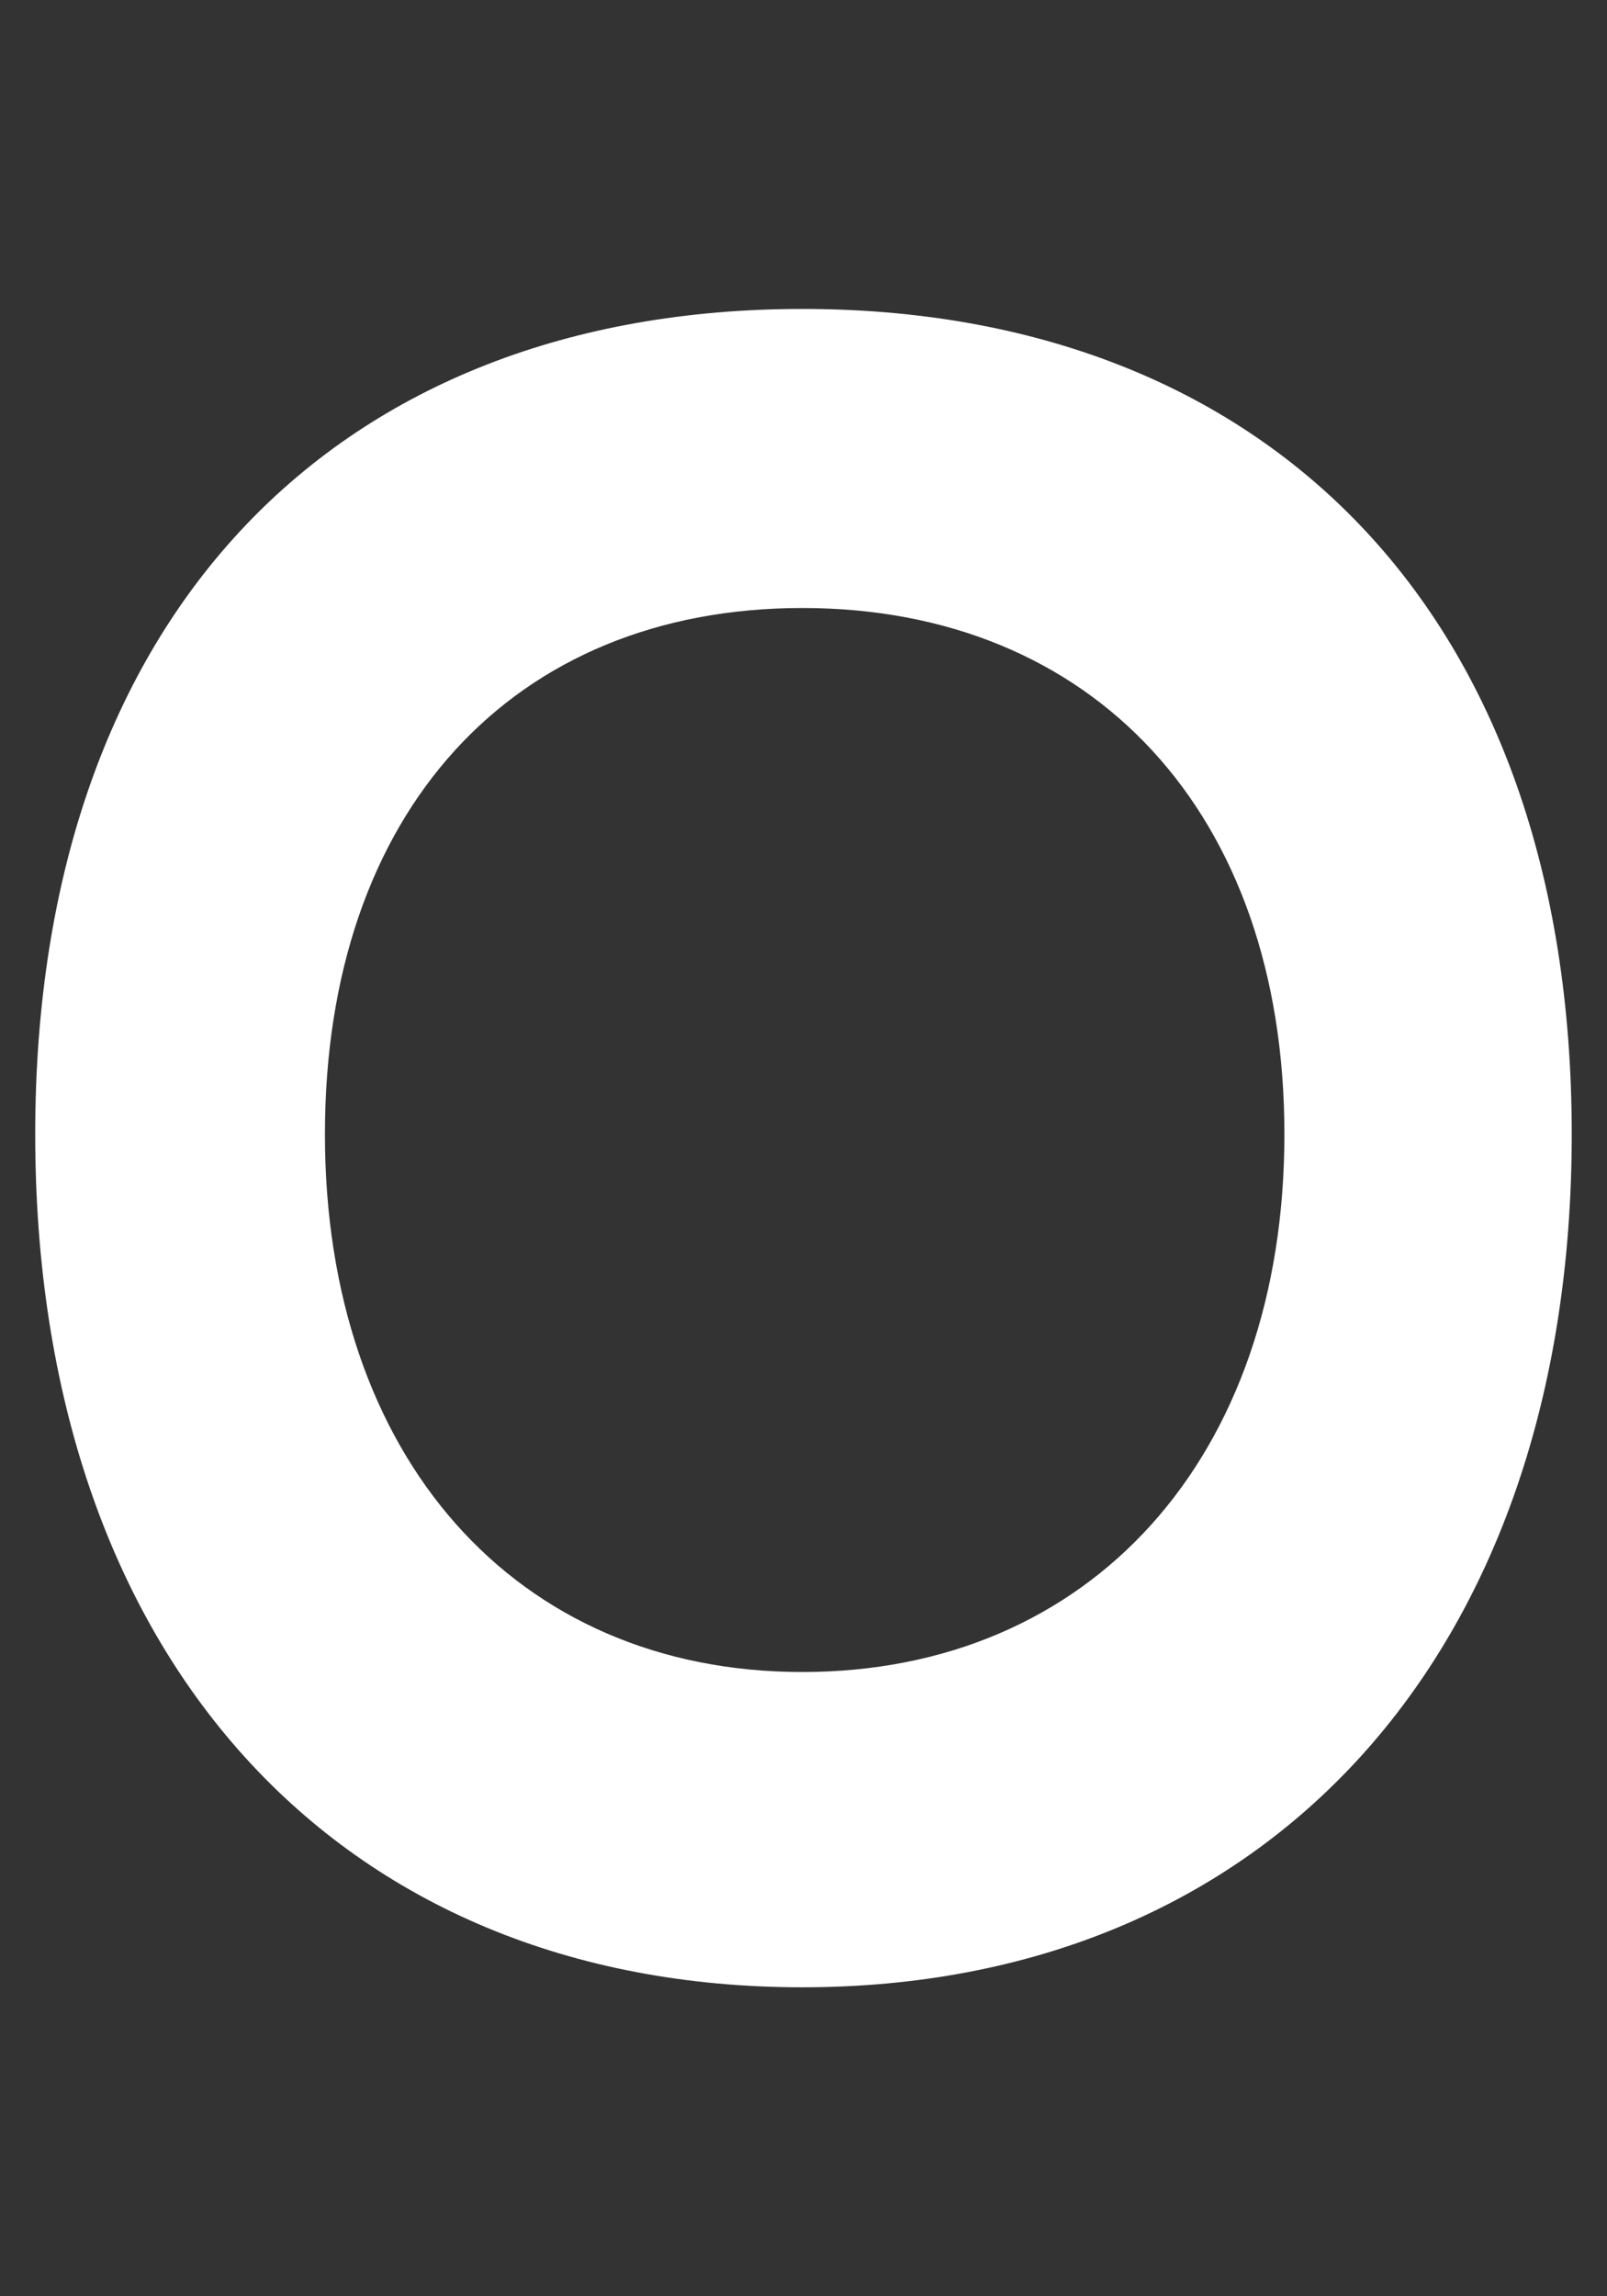
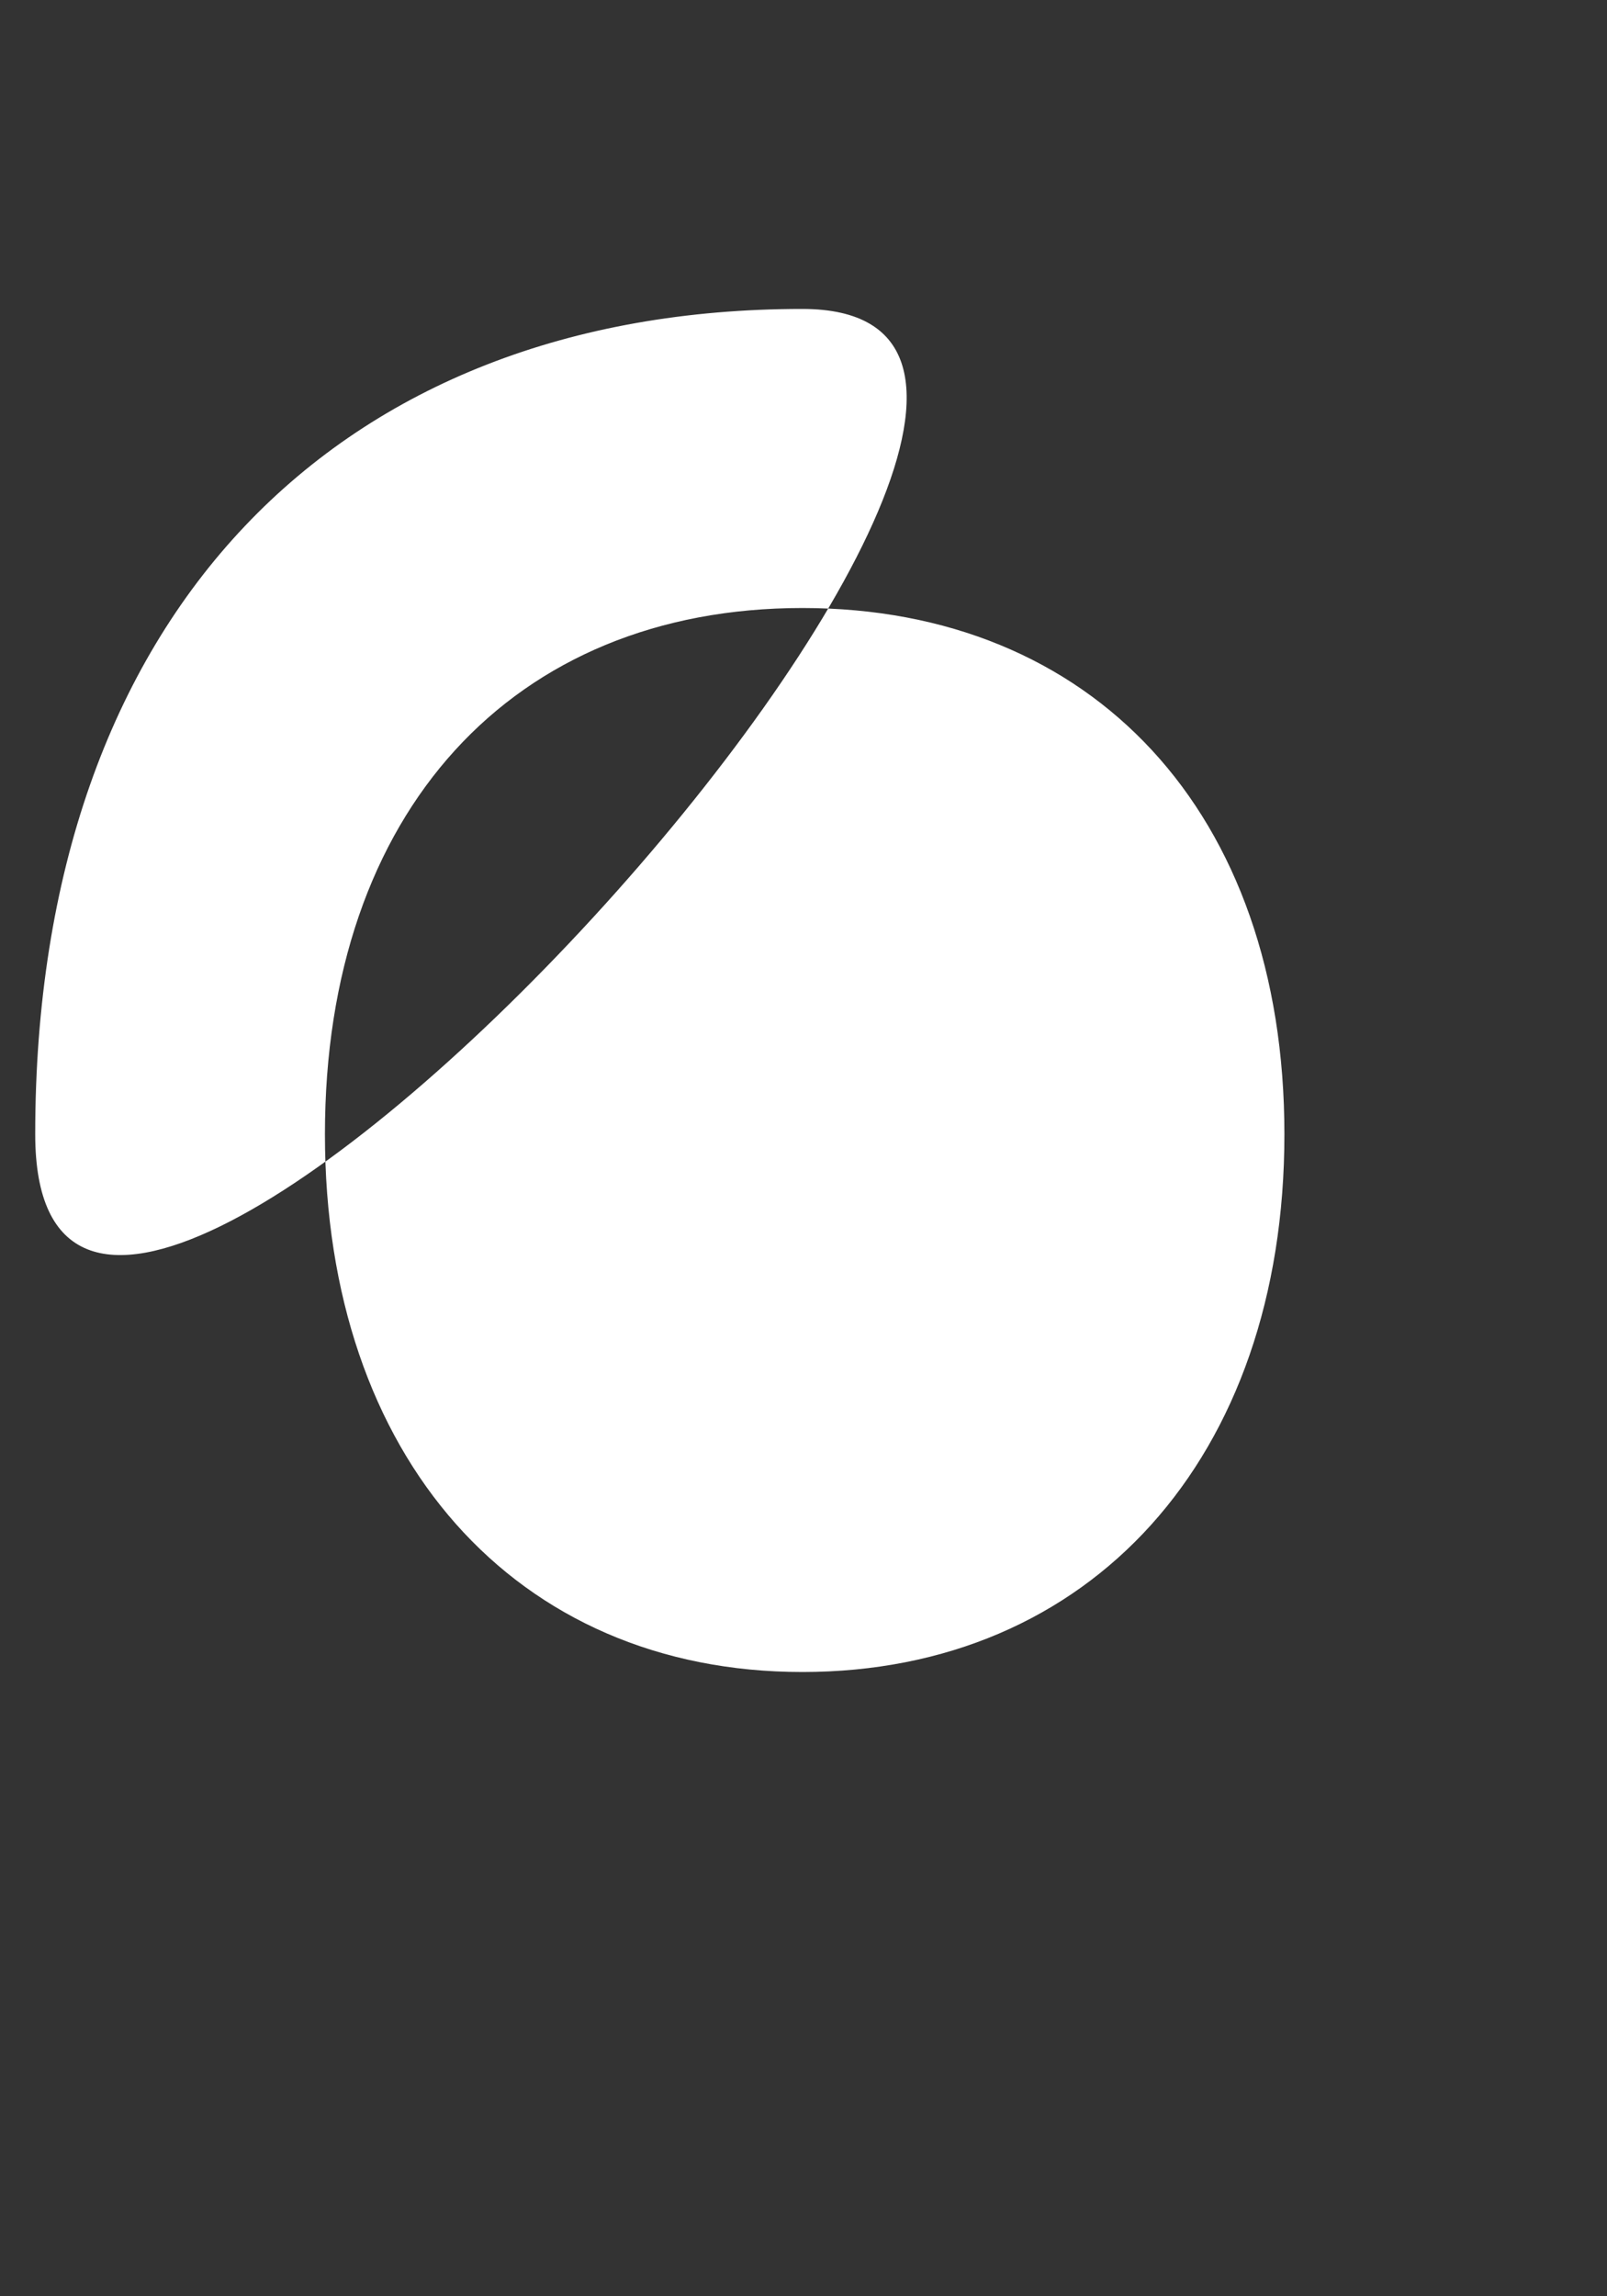
<svg xmlns="http://www.w3.org/2000/svg" id="Layer_1" data-name="Layer 1" viewBox="0 0 350 500">
  <rect x="0" y="0" width="350" height="500" fill="#333333" stroke="none" />
  <defs>
    <style>
      .cls-1 {
        fill: #fff;
      }
    </style>
  </defs>
-   <path class="cls-1" d="M7.67,246.97c0-113.57,66.12-179.7,167.07-179.7s167.58,66.12,167.58,179.7-66.63,185.75-167.58,185.75S7.67,361.05,7.67,246.97ZM279.74,246.97c0-70.16-41.89-114.58-104.99-114.58s-103.98,44.42-103.98,114.58,41.39,117.1,103.98,117.1,104.99-46.44,104.99-117.1Z" />
+   <path class="cls-1" d="M7.67,246.97c0-113.57,66.12-179.7,167.07-179.7S7.67,361.05,7.67,246.97ZM279.74,246.97c0-70.16-41.89-114.58-104.99-114.58s-103.98,44.42-103.98,114.58,41.39,117.1,103.98,117.1,104.99-46.44,104.99-117.1Z" />
</svg>